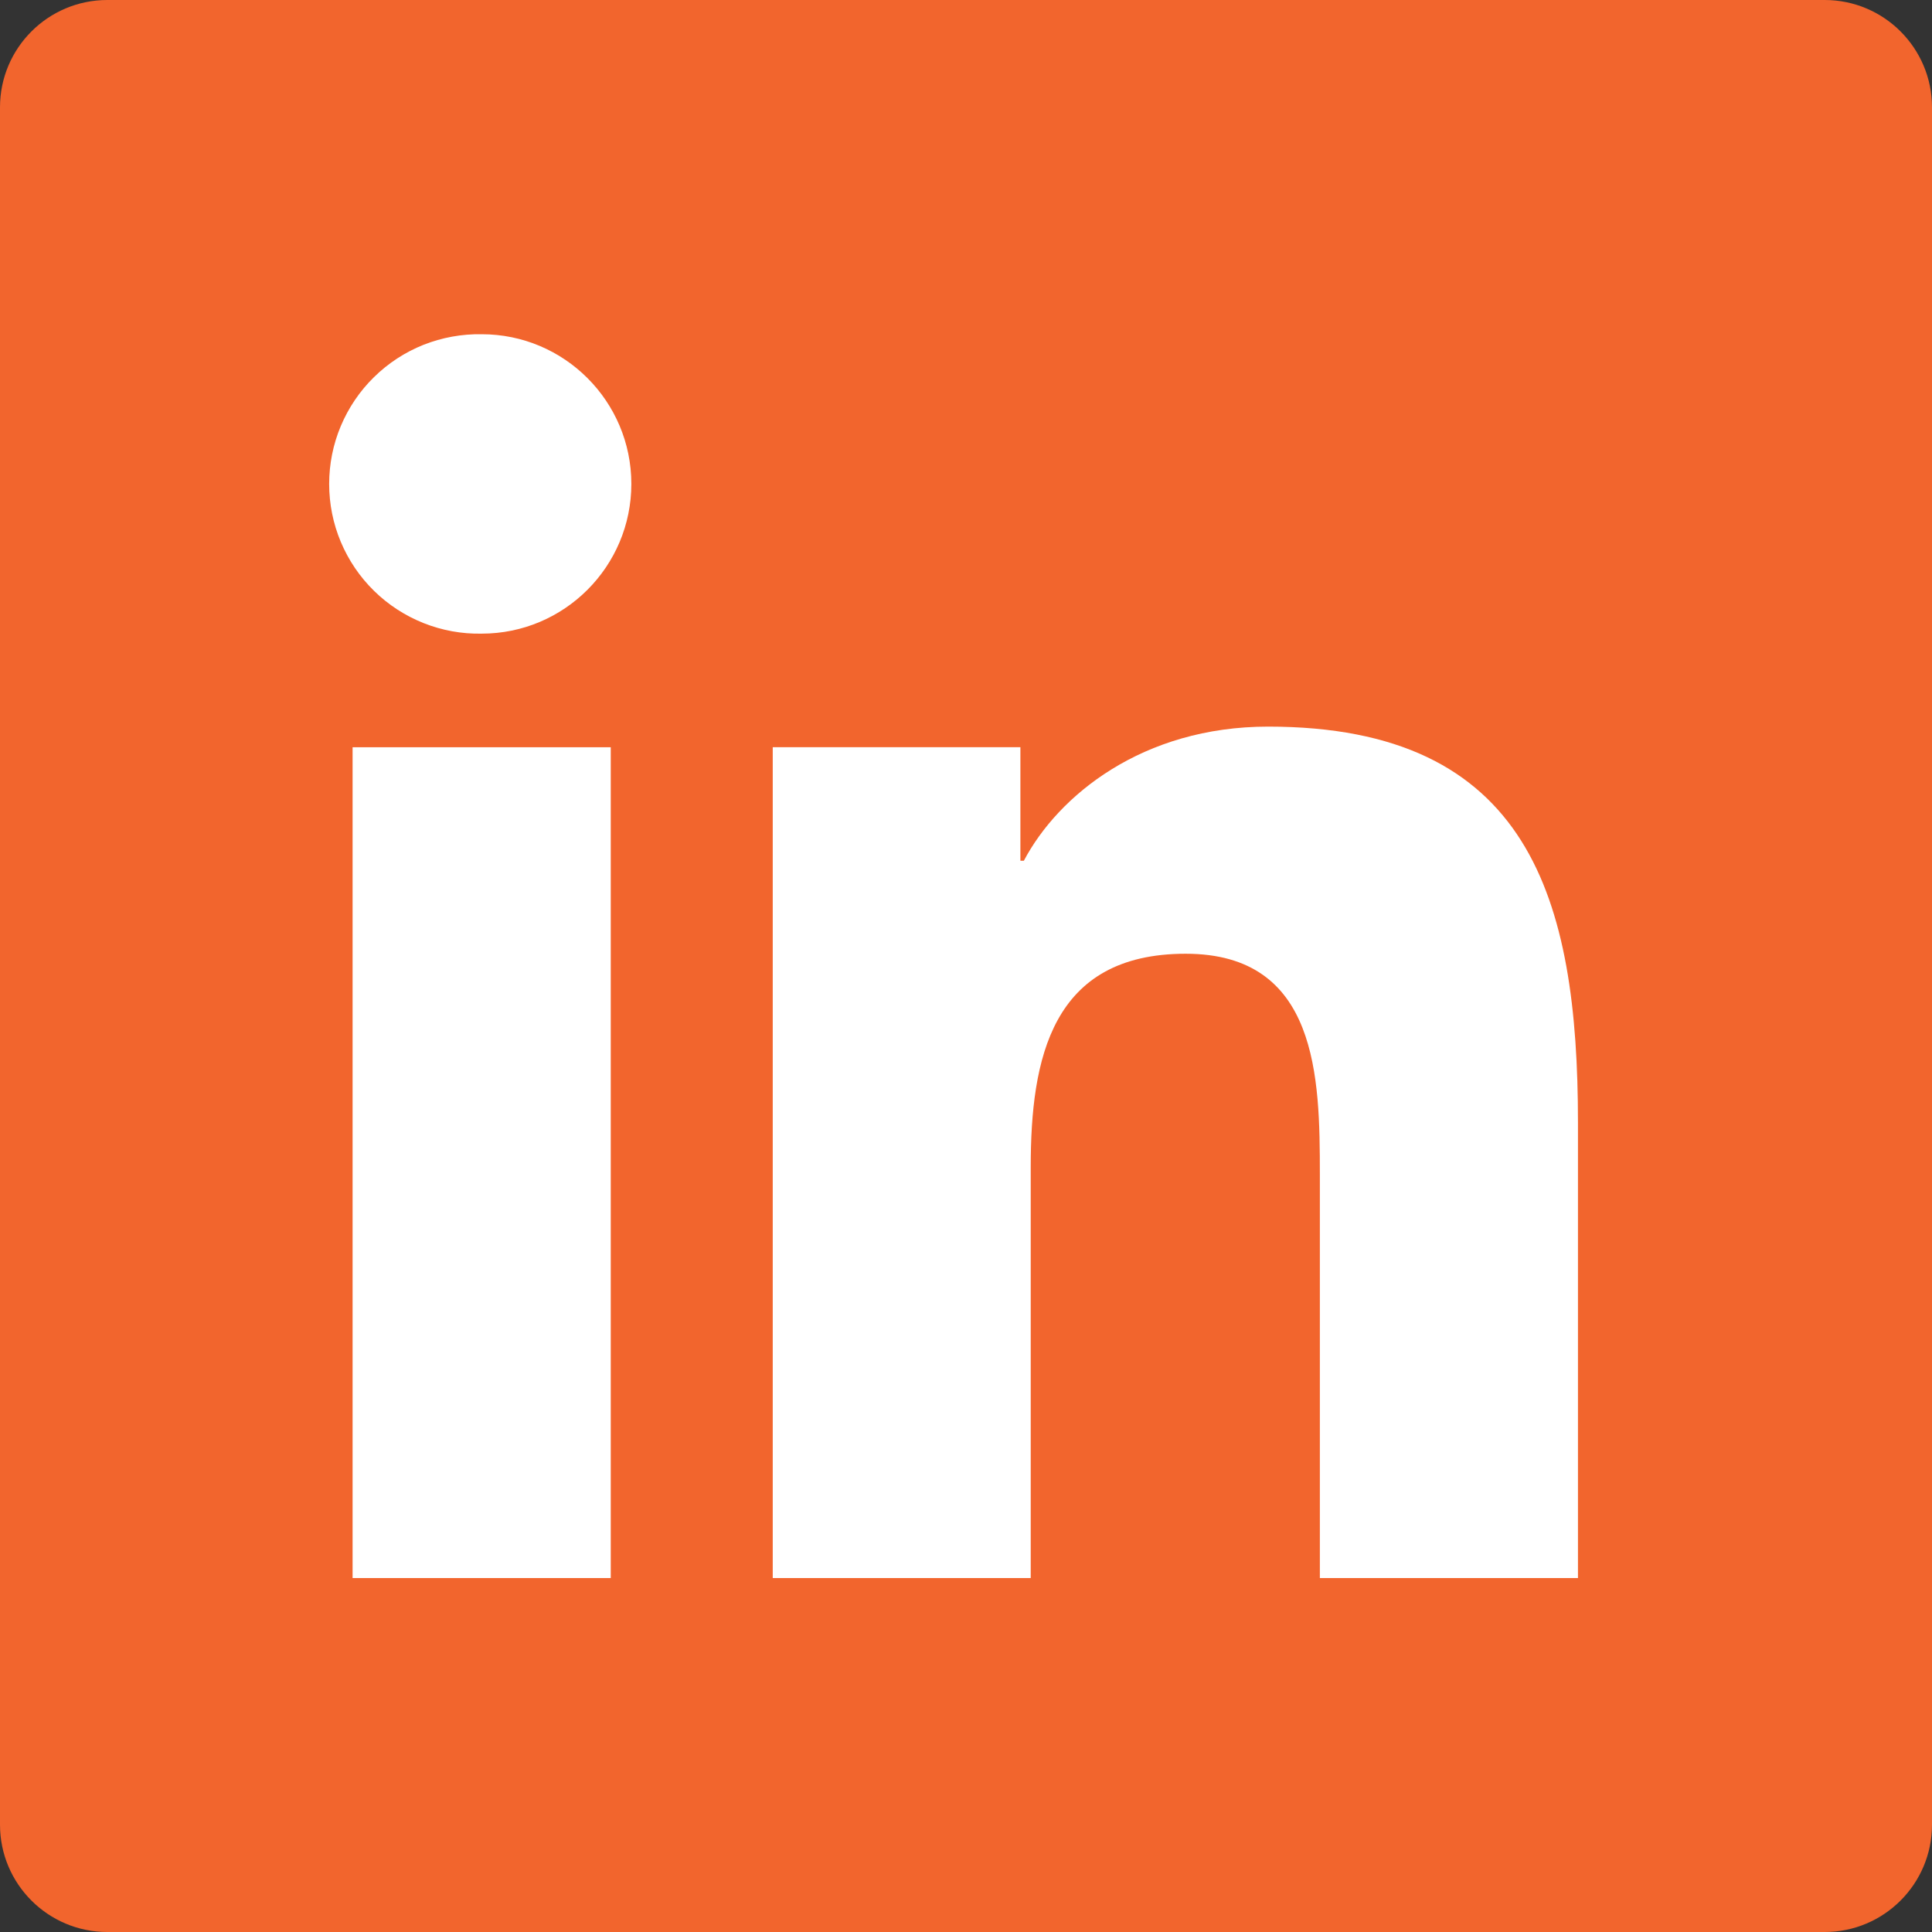
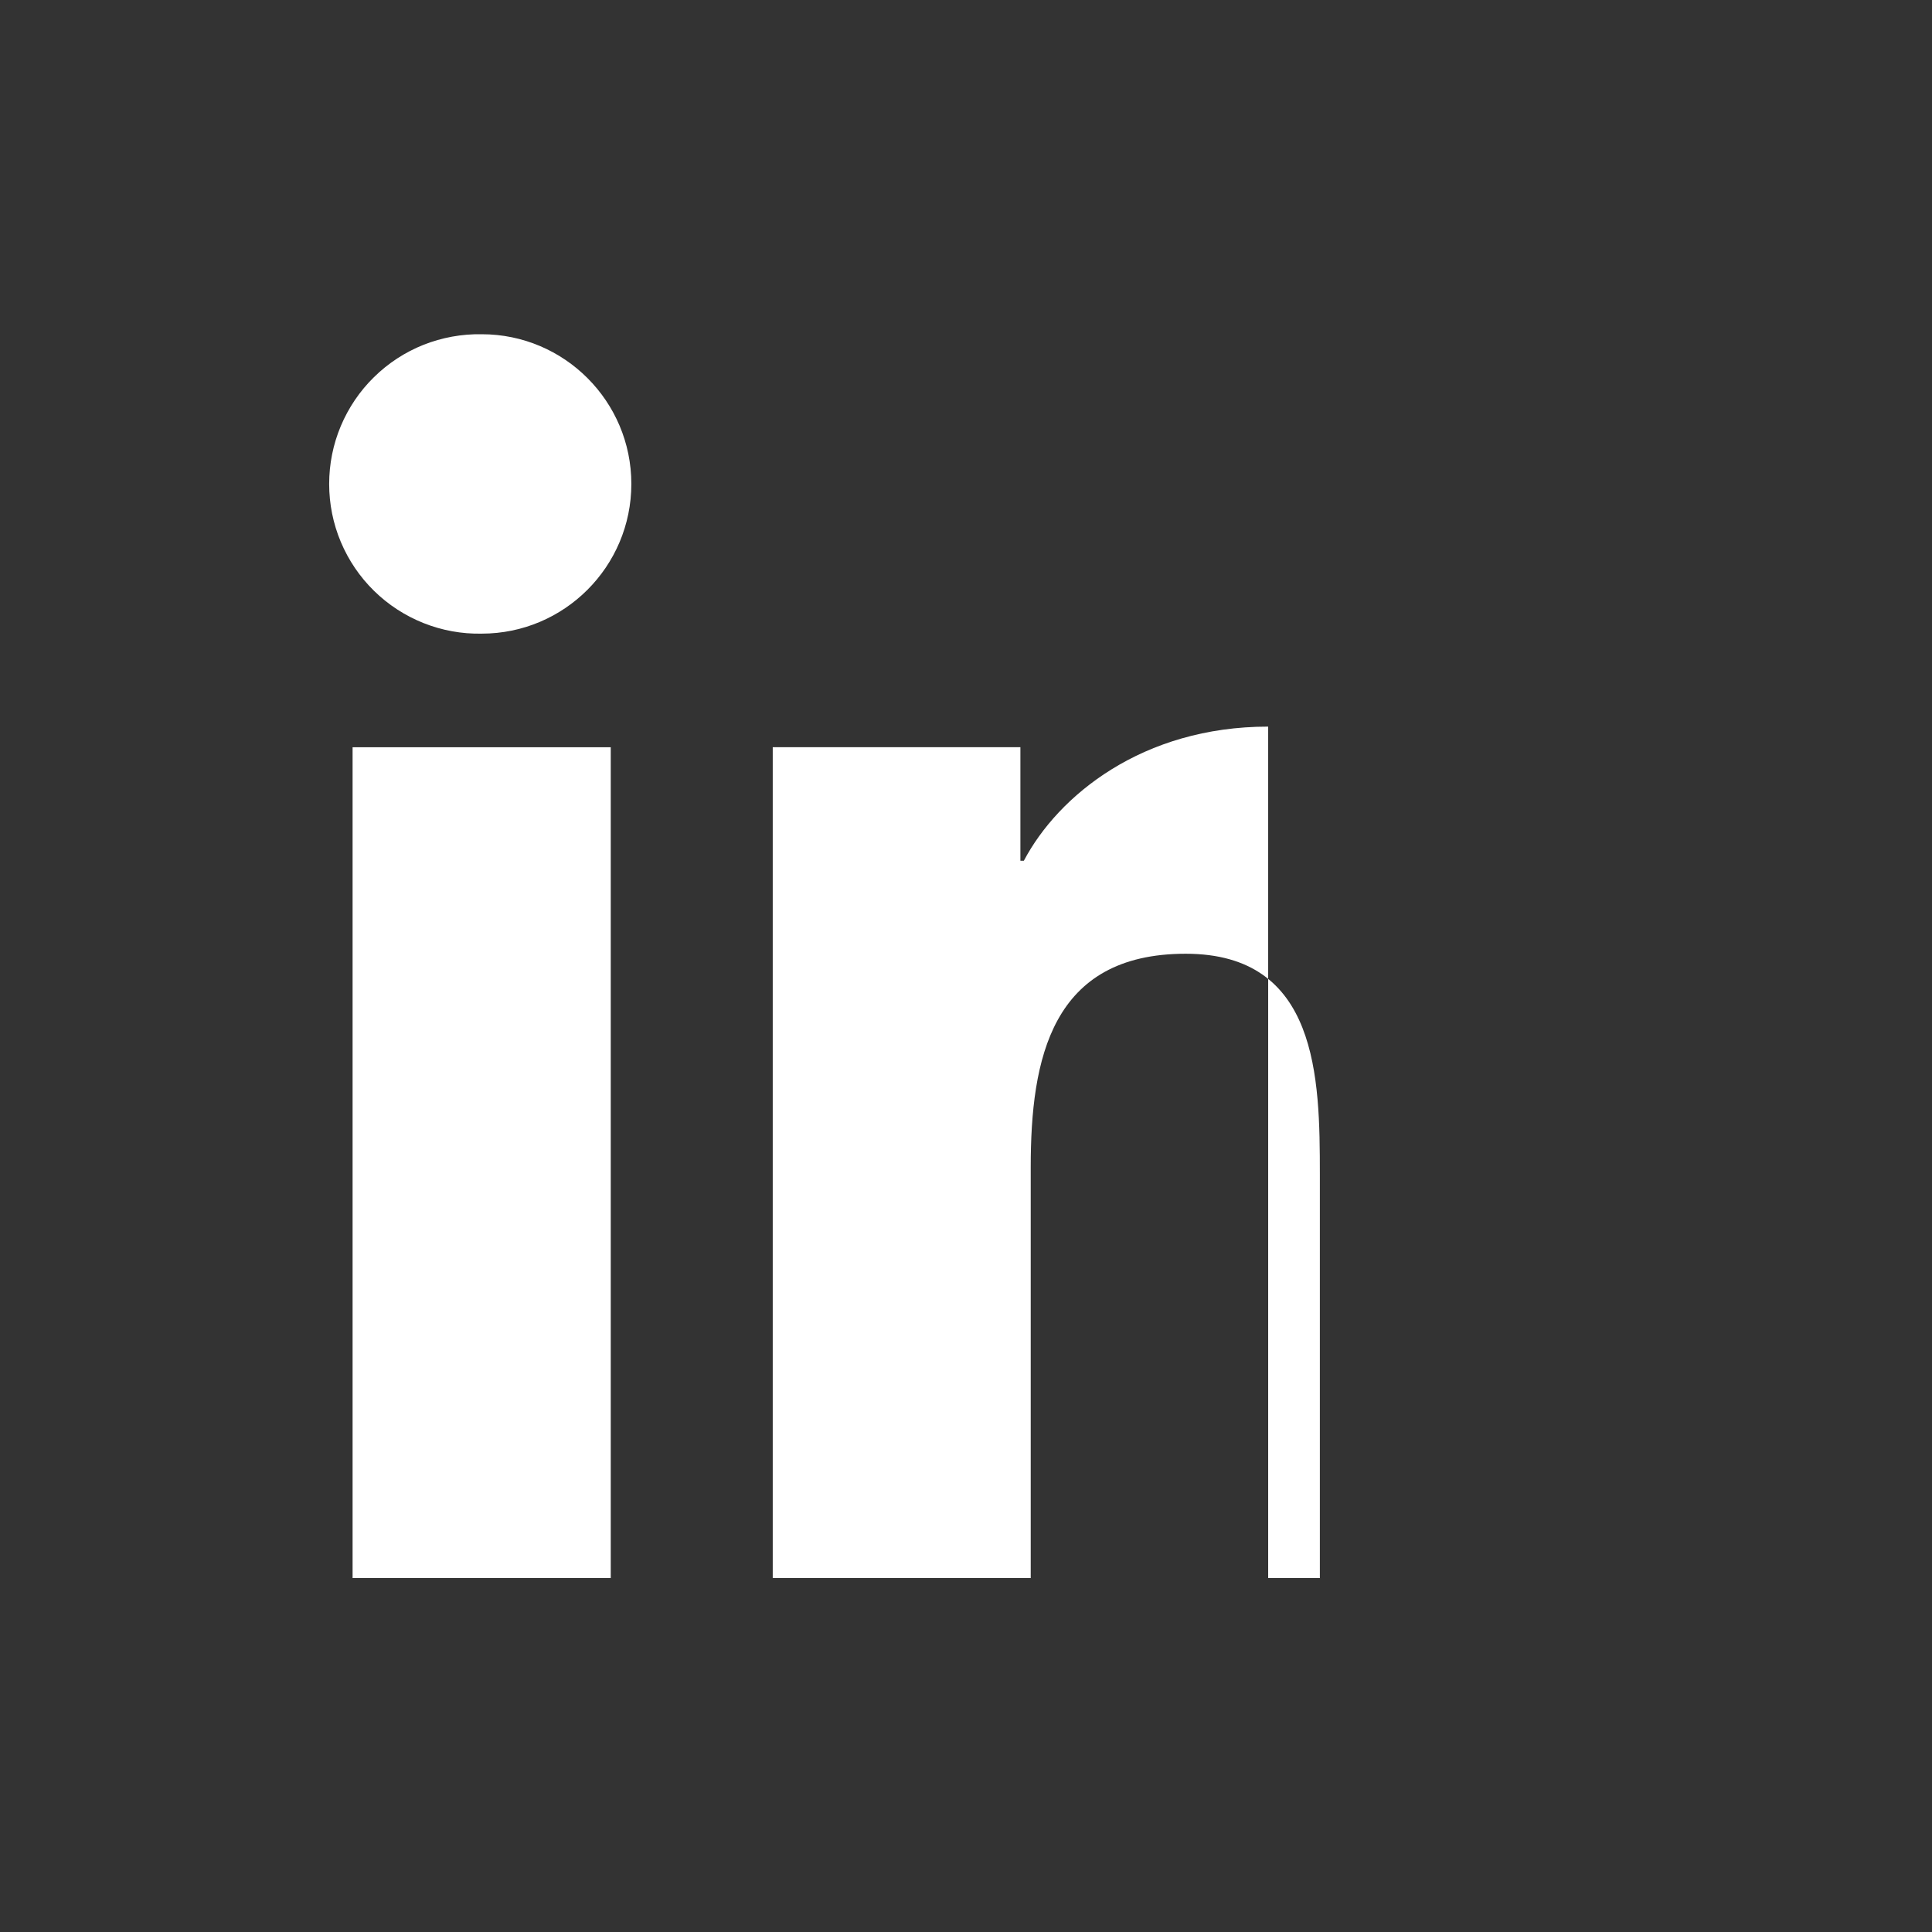
<svg xmlns="http://www.w3.org/2000/svg" width="32" height="32" viewBox="0 0 32 32" fill="none">
  <rect x="0" y="0" width="32" height="32" fill="#333333" stroke="none" />
-   <path d="M30.222 0H1.778C0.796 0 0 0.796 0 1.778V30.222C0 31.204 0.796 32 1.778 32H30.222C31.204 32 32 31.204 32 30.222V1.778C32 0.796 31.204 0 30.222 0Z" fill="#F2652D" />
-   <path fill-rule="evenodd" clip-rule="evenodd" d="M5.84 12.377H10.116V26.138H5.84V12.377ZM7.979 5.536C9.346 5.536 10.457 6.647 10.457 8.015C10.457 9.384 9.346 10.495 7.979 10.495C7.649 10.502 7.322 10.442 7.015 10.32C6.709 10.198 6.43 10.017 6.195 9.786C5.959 9.555 5.773 9.28 5.645 8.976C5.517 8.672 5.452 8.346 5.452 8.016C5.452 7.686 5.517 7.36 5.645 7.056C5.773 6.752 5.959 6.477 6.195 6.246C6.43 6.015 6.709 5.833 7.015 5.711C7.322 5.59 7.649 5.53 7.979 5.536ZM12.799 12.376H16.901V14.257H16.958C17.529 13.175 18.924 12.035 21.005 12.035C25.335 12.035 26.136 14.885 26.136 18.59V26.138H21.861V19.446C21.861 17.85 21.832 15.797 19.639 15.797C17.414 15.797 17.072 17.535 17.072 19.331V26.138H12.799V12.377L12.799 12.376Z" fill="white" />
+   <path fill-rule="evenodd" clip-rule="evenodd" d="M5.84 12.377H10.116V26.138H5.84V12.377ZM7.979 5.536C9.346 5.536 10.457 6.647 10.457 8.015C10.457 9.384 9.346 10.495 7.979 10.495C7.649 10.502 7.322 10.442 7.015 10.32C6.709 10.198 6.43 10.017 6.195 9.786C5.959 9.555 5.773 9.28 5.645 8.976C5.517 8.672 5.452 8.346 5.452 8.016C5.452 7.686 5.517 7.36 5.645 7.056C5.773 6.752 5.959 6.477 6.195 6.246C6.43 6.015 6.709 5.833 7.015 5.711C7.322 5.59 7.649 5.53 7.979 5.536ZM12.799 12.376H16.901V14.257H16.958C17.529 13.175 18.924 12.035 21.005 12.035V26.138H21.861V19.446C21.861 17.85 21.832 15.797 19.639 15.797C17.414 15.797 17.072 17.535 17.072 19.331V26.138H12.799V12.377L12.799 12.376Z" fill="white" />
</svg>